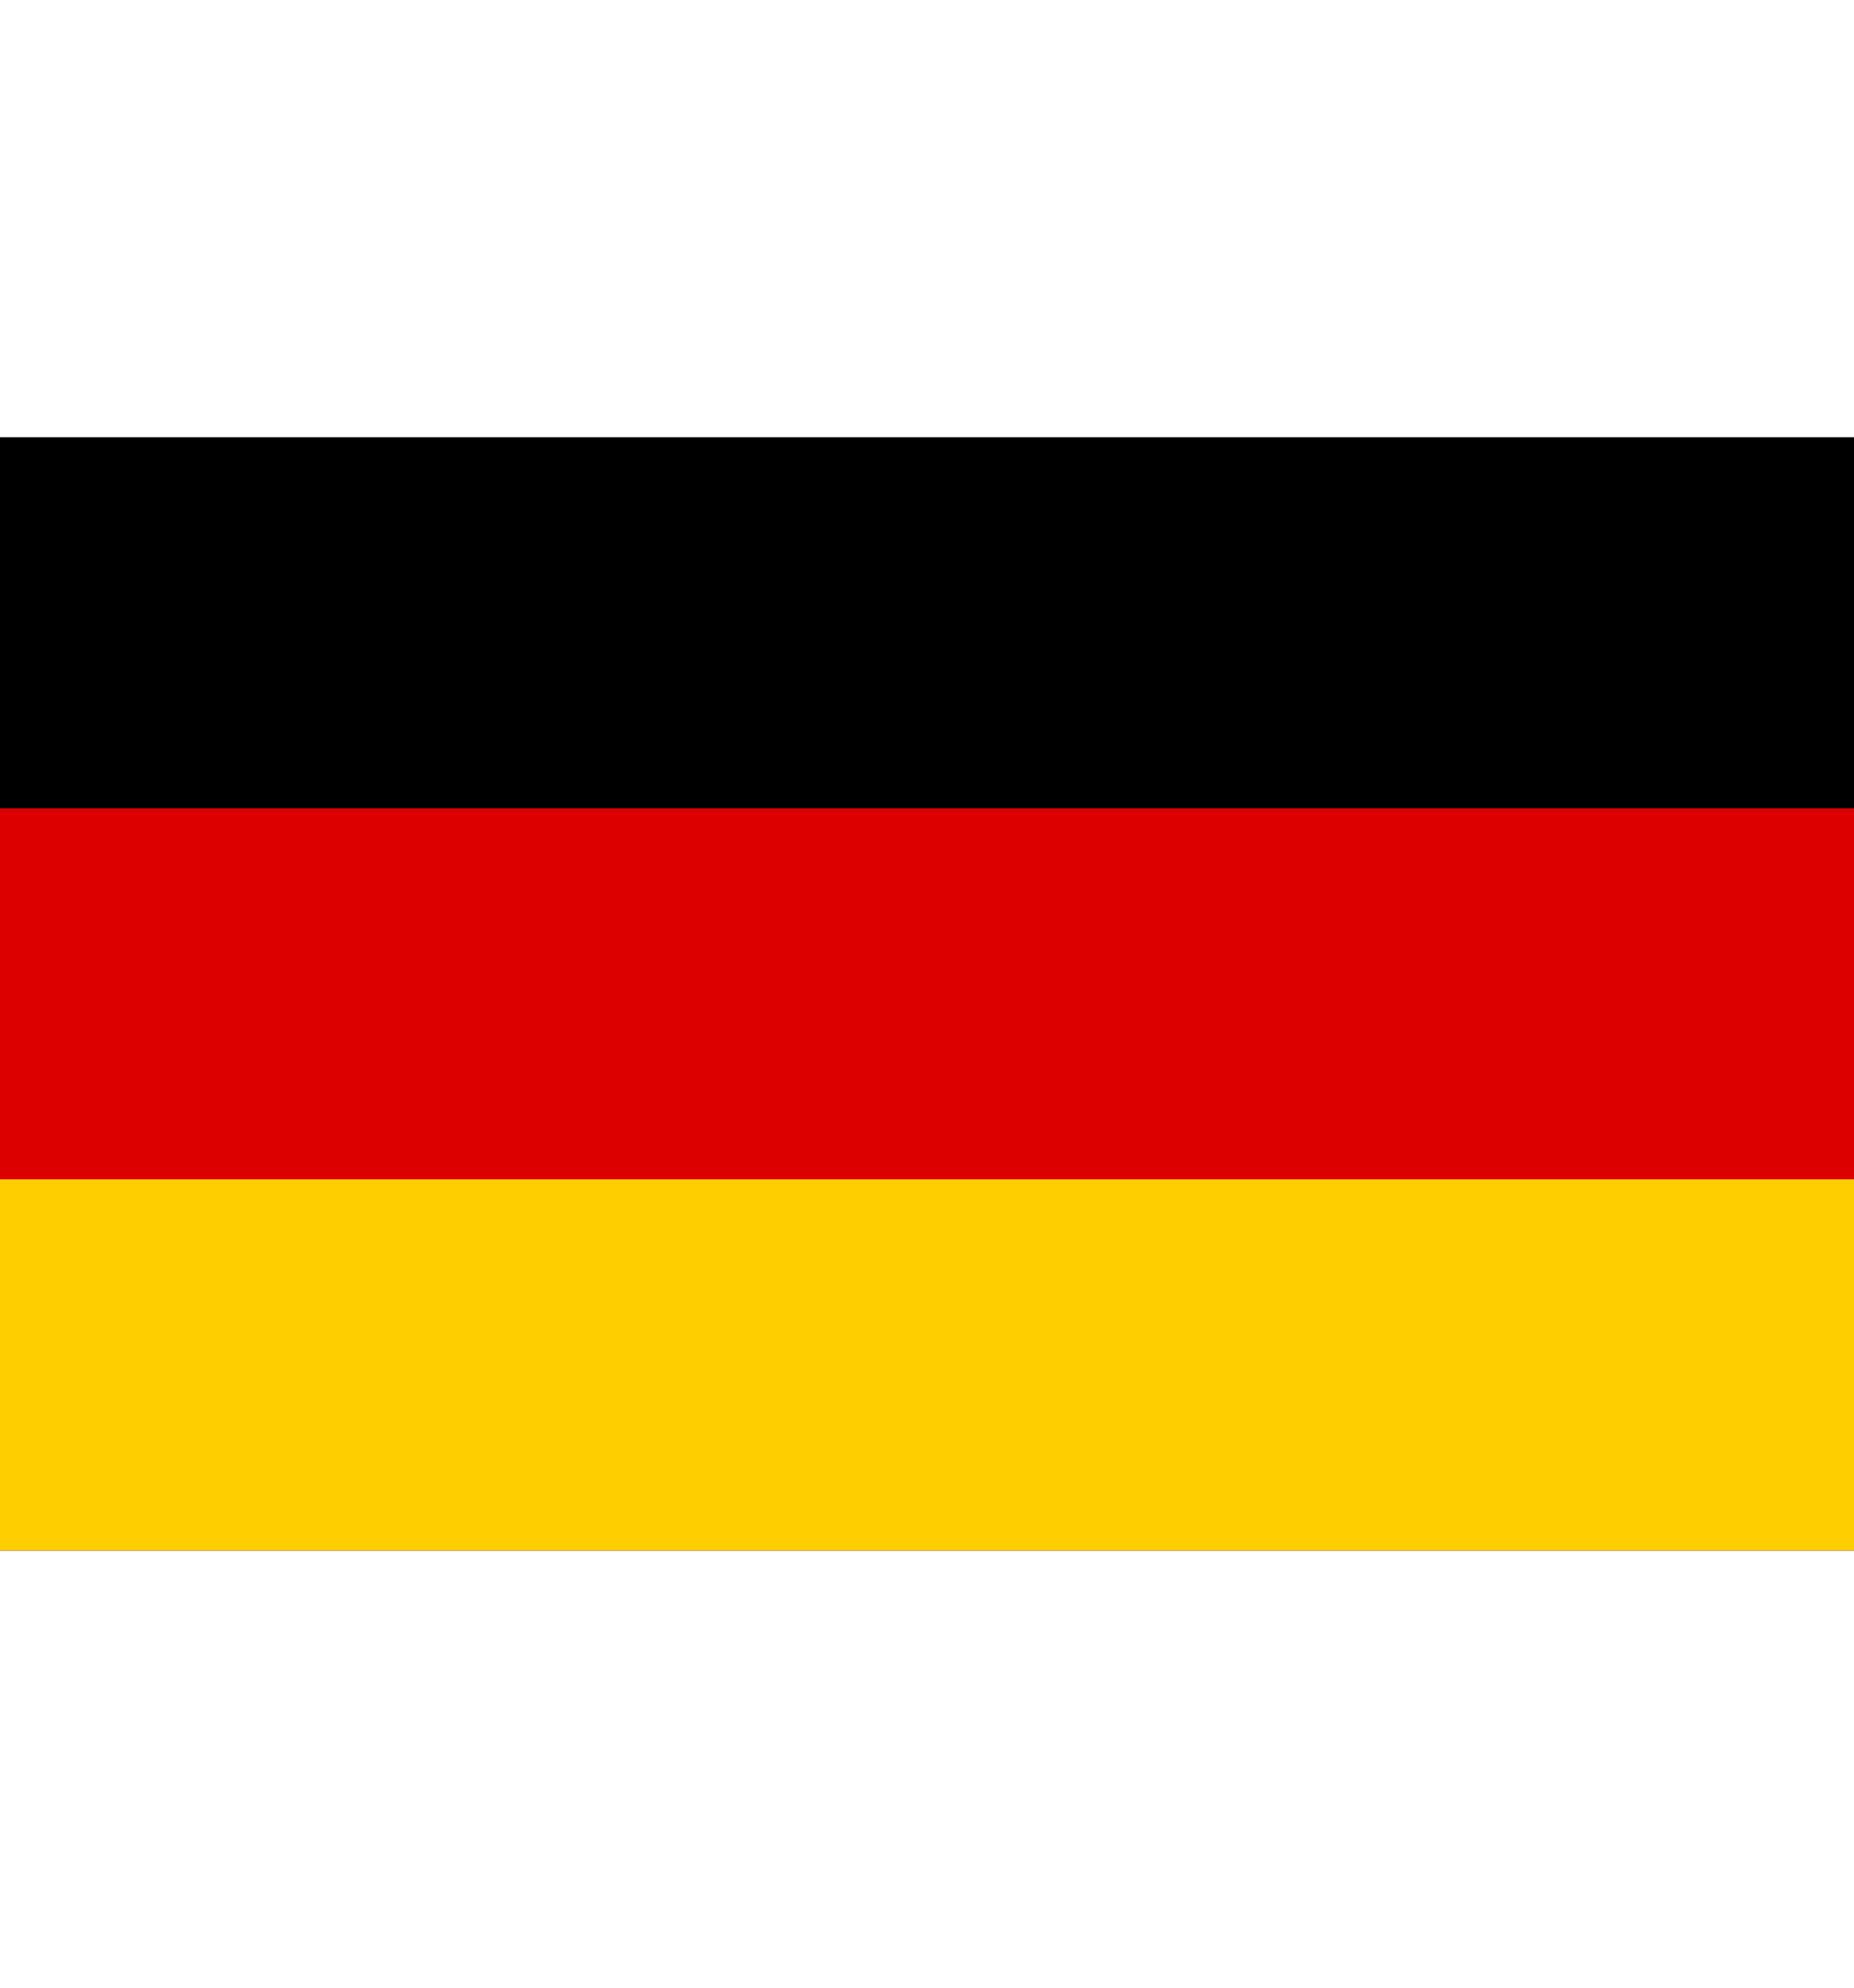
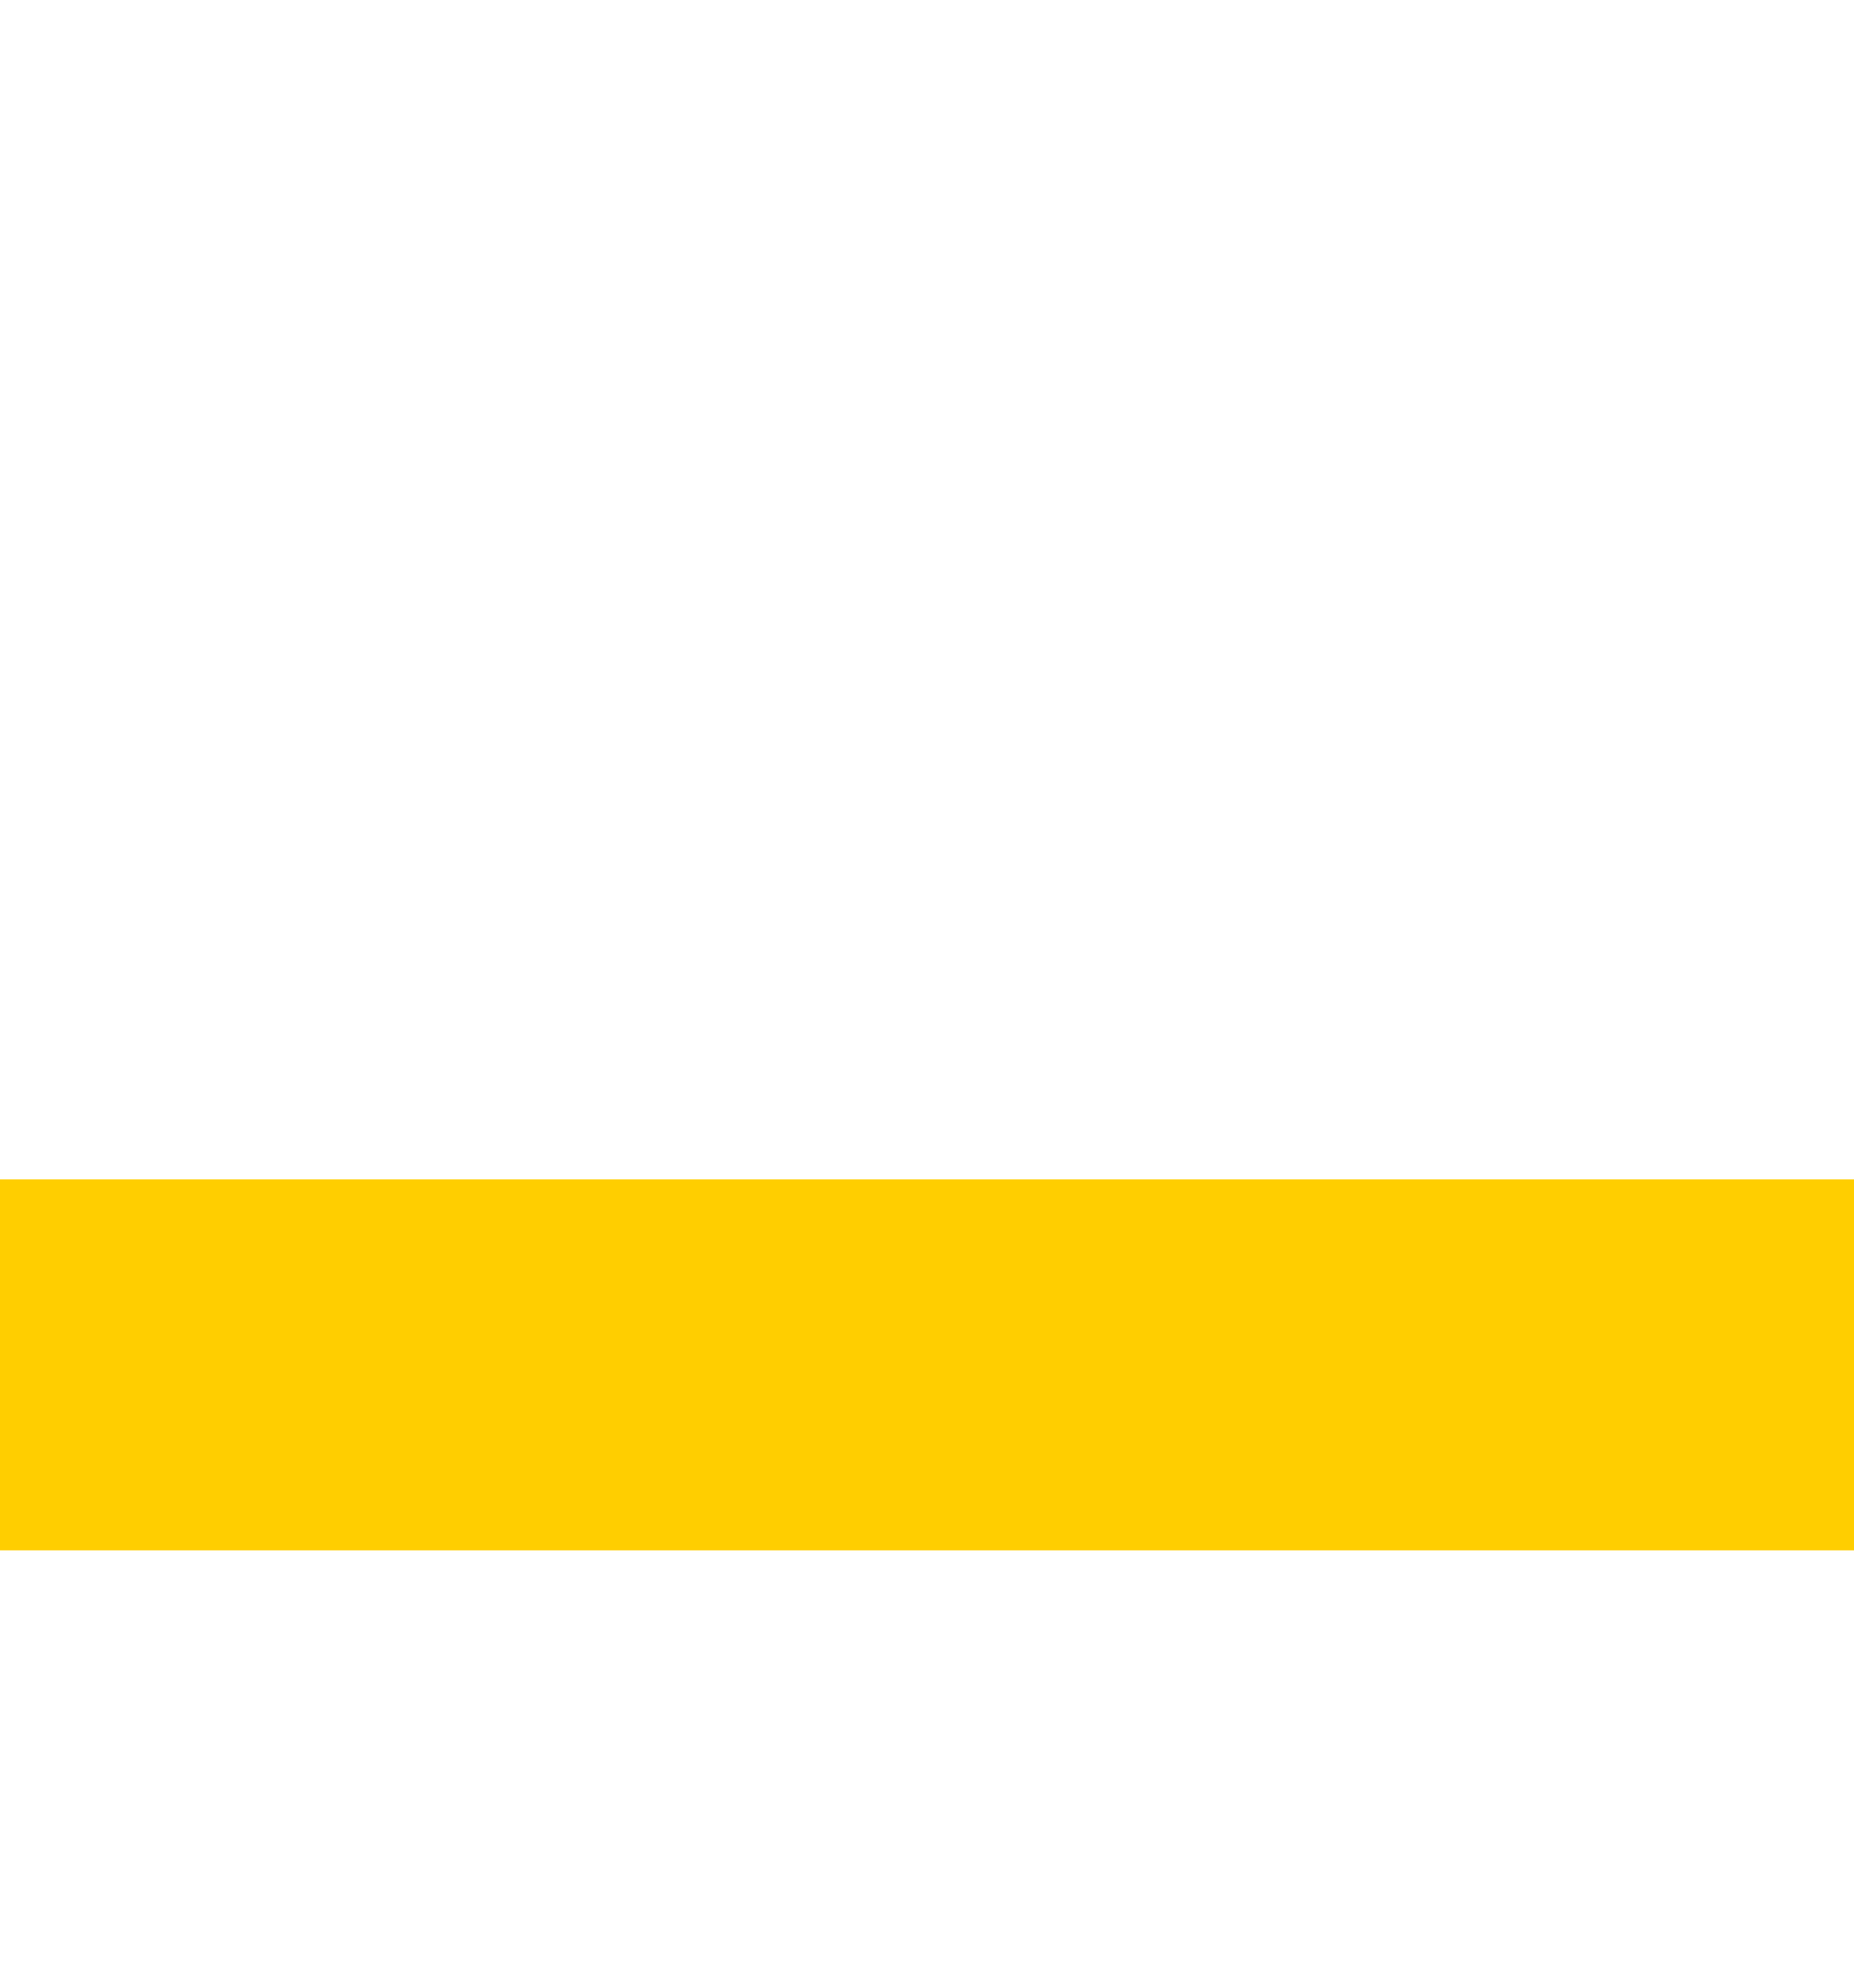
<svg xmlns="http://www.w3.org/2000/svg" width="14" height="15" viewBox="0 0 5 3">
-   <rect width="5" height="3" fill="#000" />
-   <rect width="5" height="2" y="1" fill="#DD0000" />
  <rect width="5" height="1" y="2" fill="#FFCE00" />
</svg>